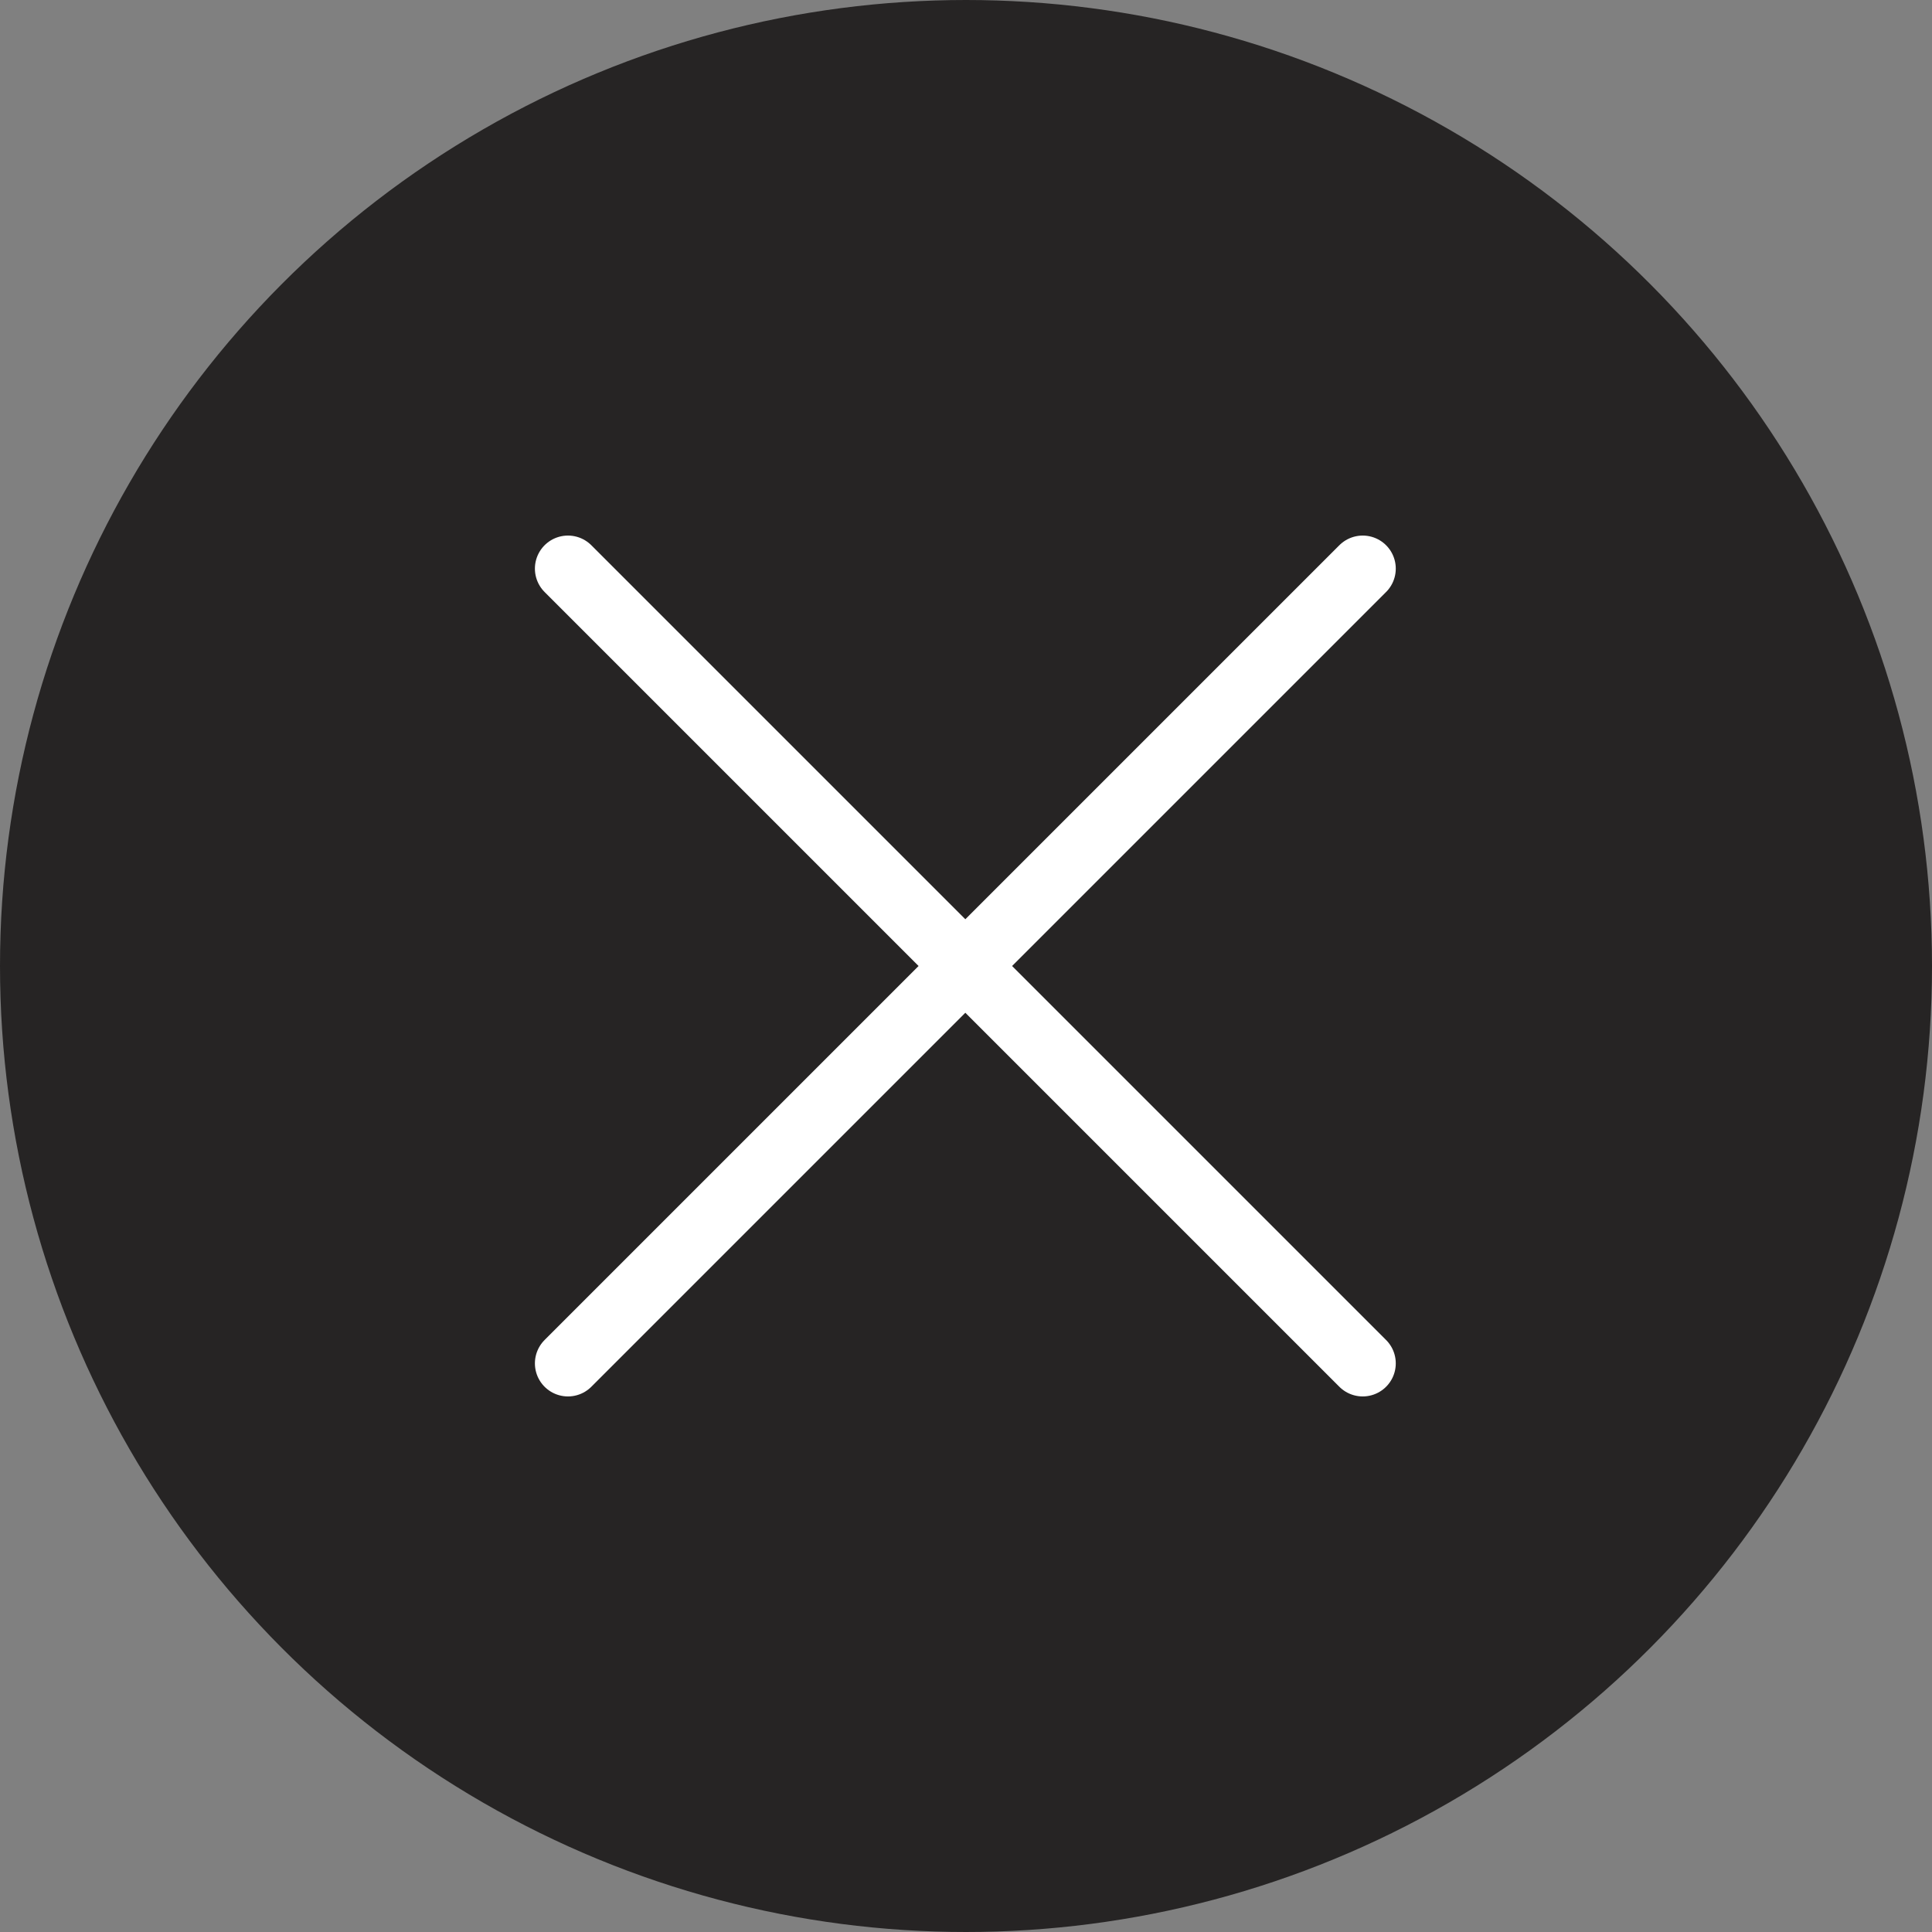
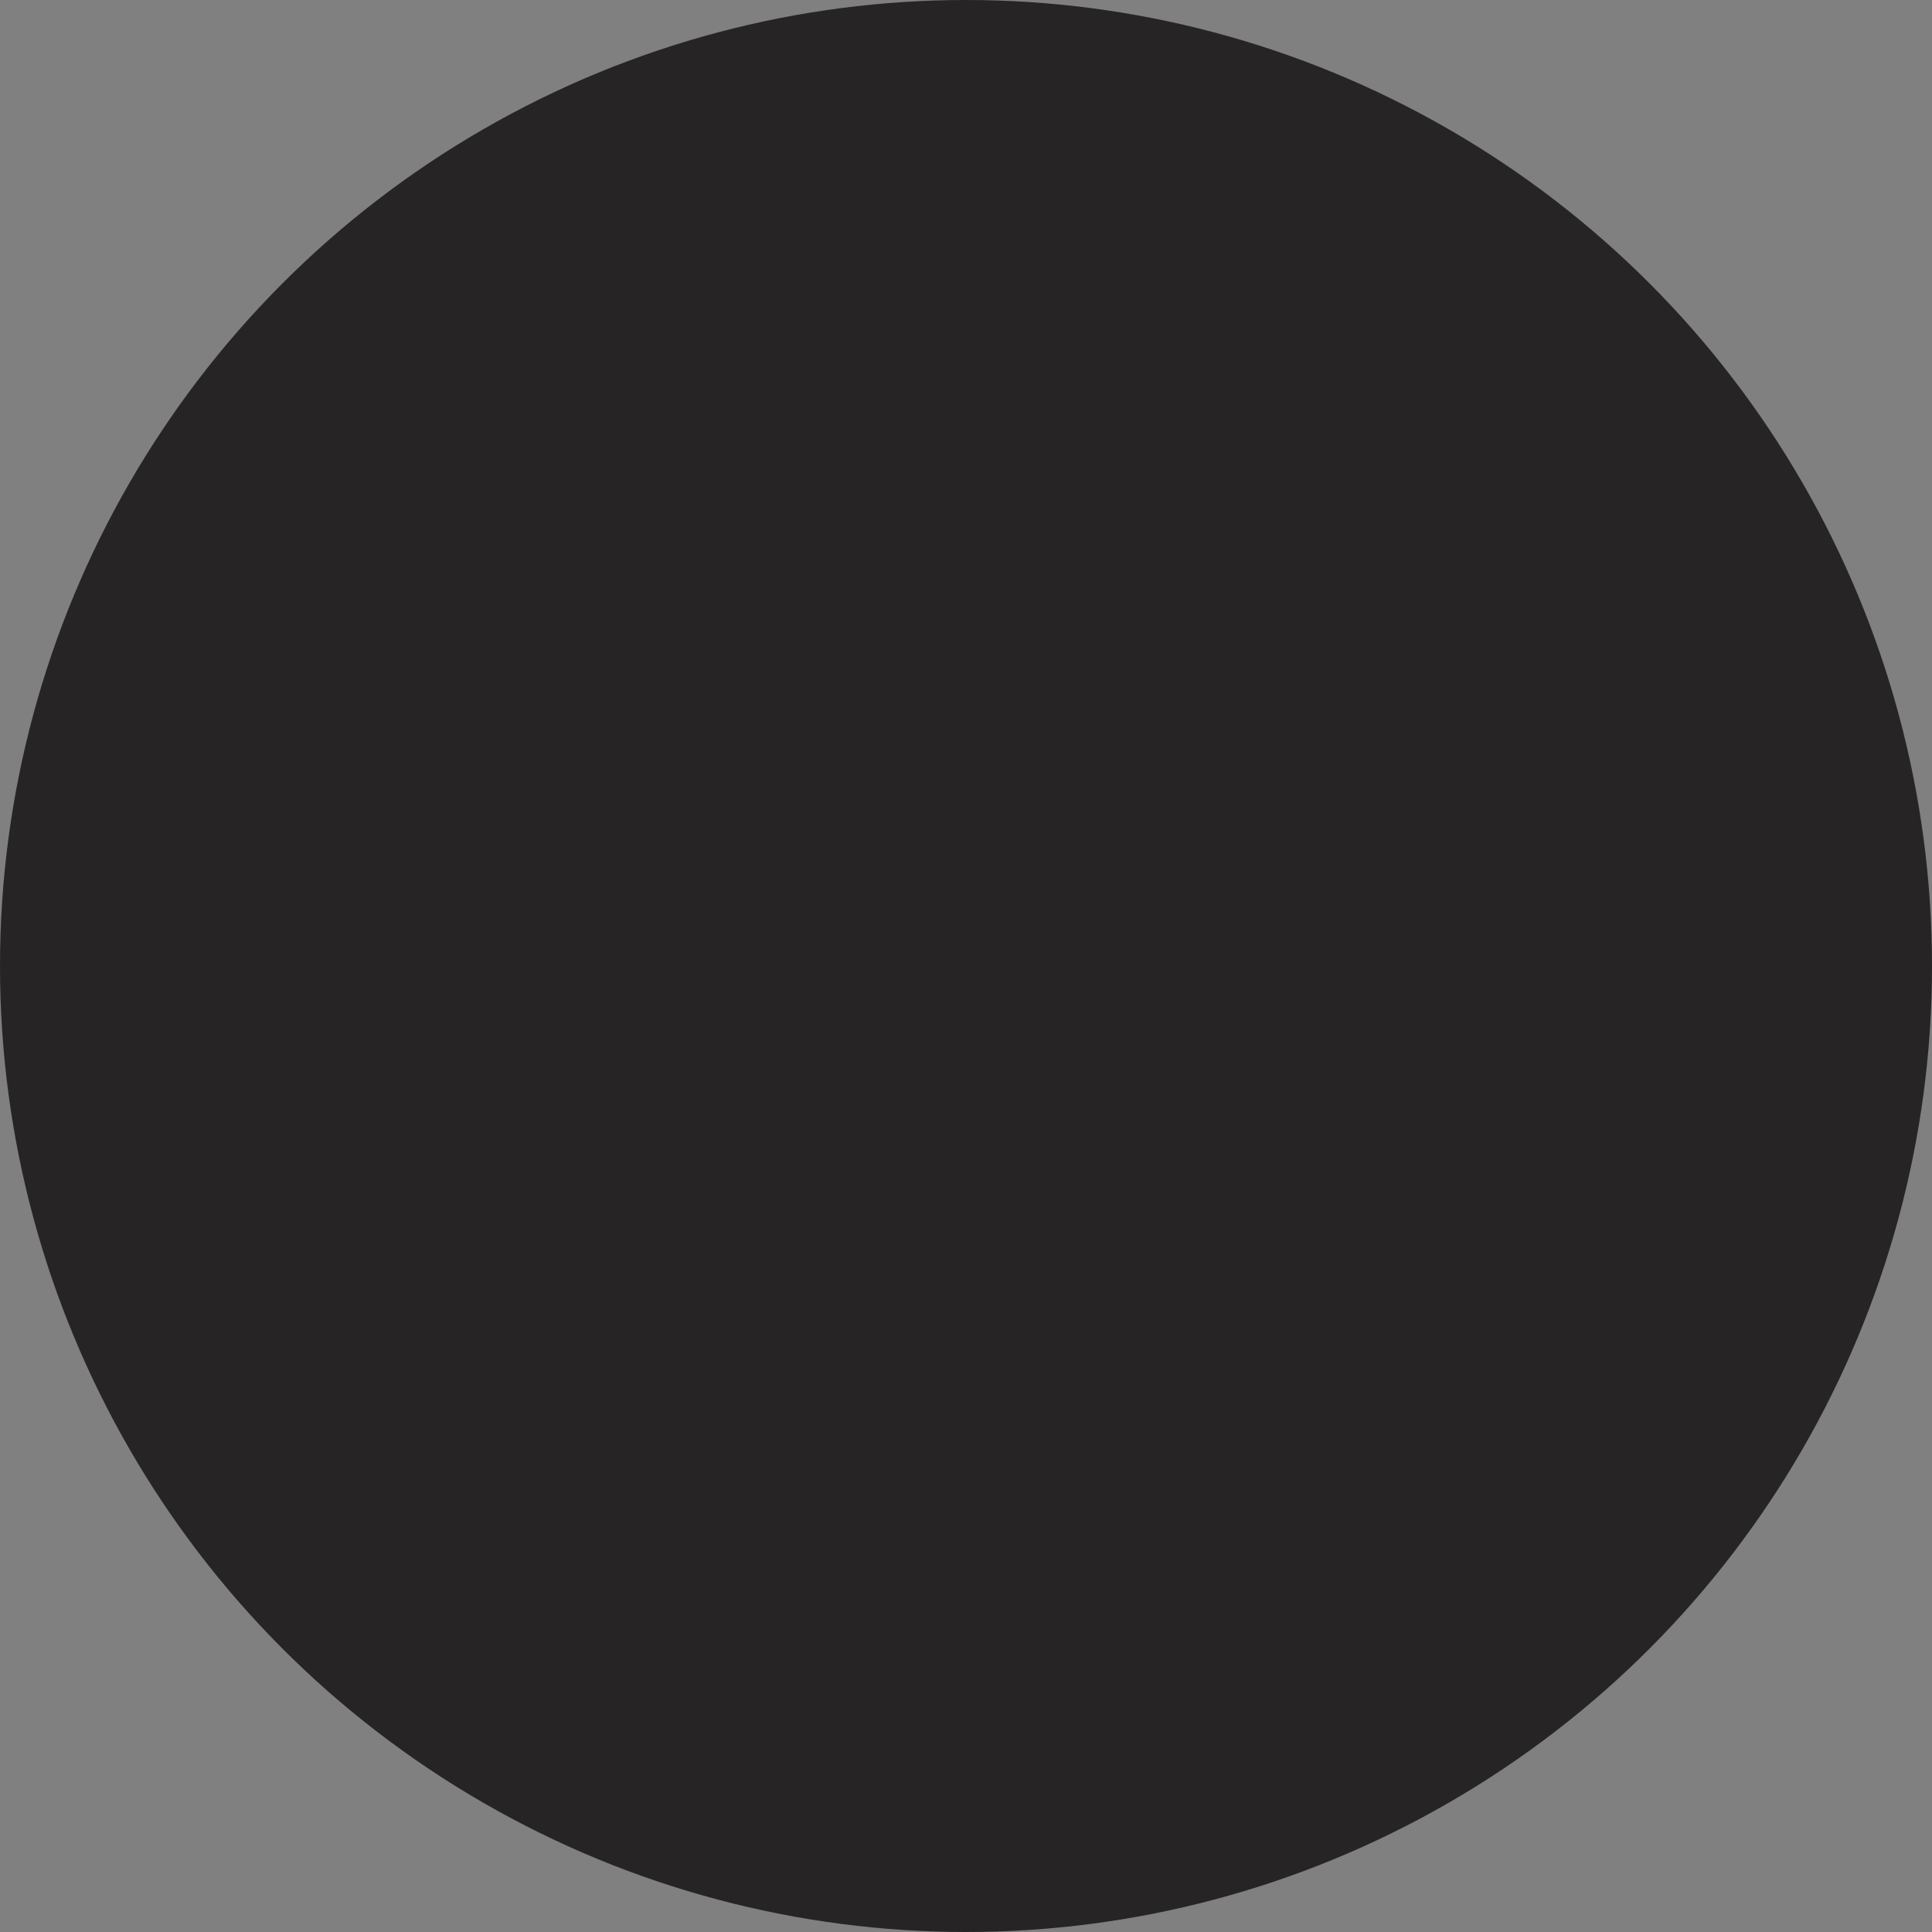
<svg xmlns="http://www.w3.org/2000/svg" viewBox="0 0 29.22 29.22">
  <rect x="0" y="0" width="29.22" height="29.22" fill="#808080" stroke="none" />
  <defs>
    <style>.cls-1{fill:#262424;stroke:#262424;stroke-miterlimit:10}.cls-2{fill:none;stroke:#fff;stroke-linecap:round;stroke-linejoin:round}</style>
  </defs>
  <title>Ativo 1</title>
  <g id="Camada_2" data-name="Camada 2">
    <g id="Layer_1" data-name="Layer 1">
      <circle class="cls-1" cx="14.61" cy="14.61" r="14.11" />
-       <path class="cls-2" d="M8.59 8.6l6.01 6.01-6.01 6.01M20.61 8.6l-6.01 6.01 6.01 6.01" />
    </g>
  </g>
</svg>